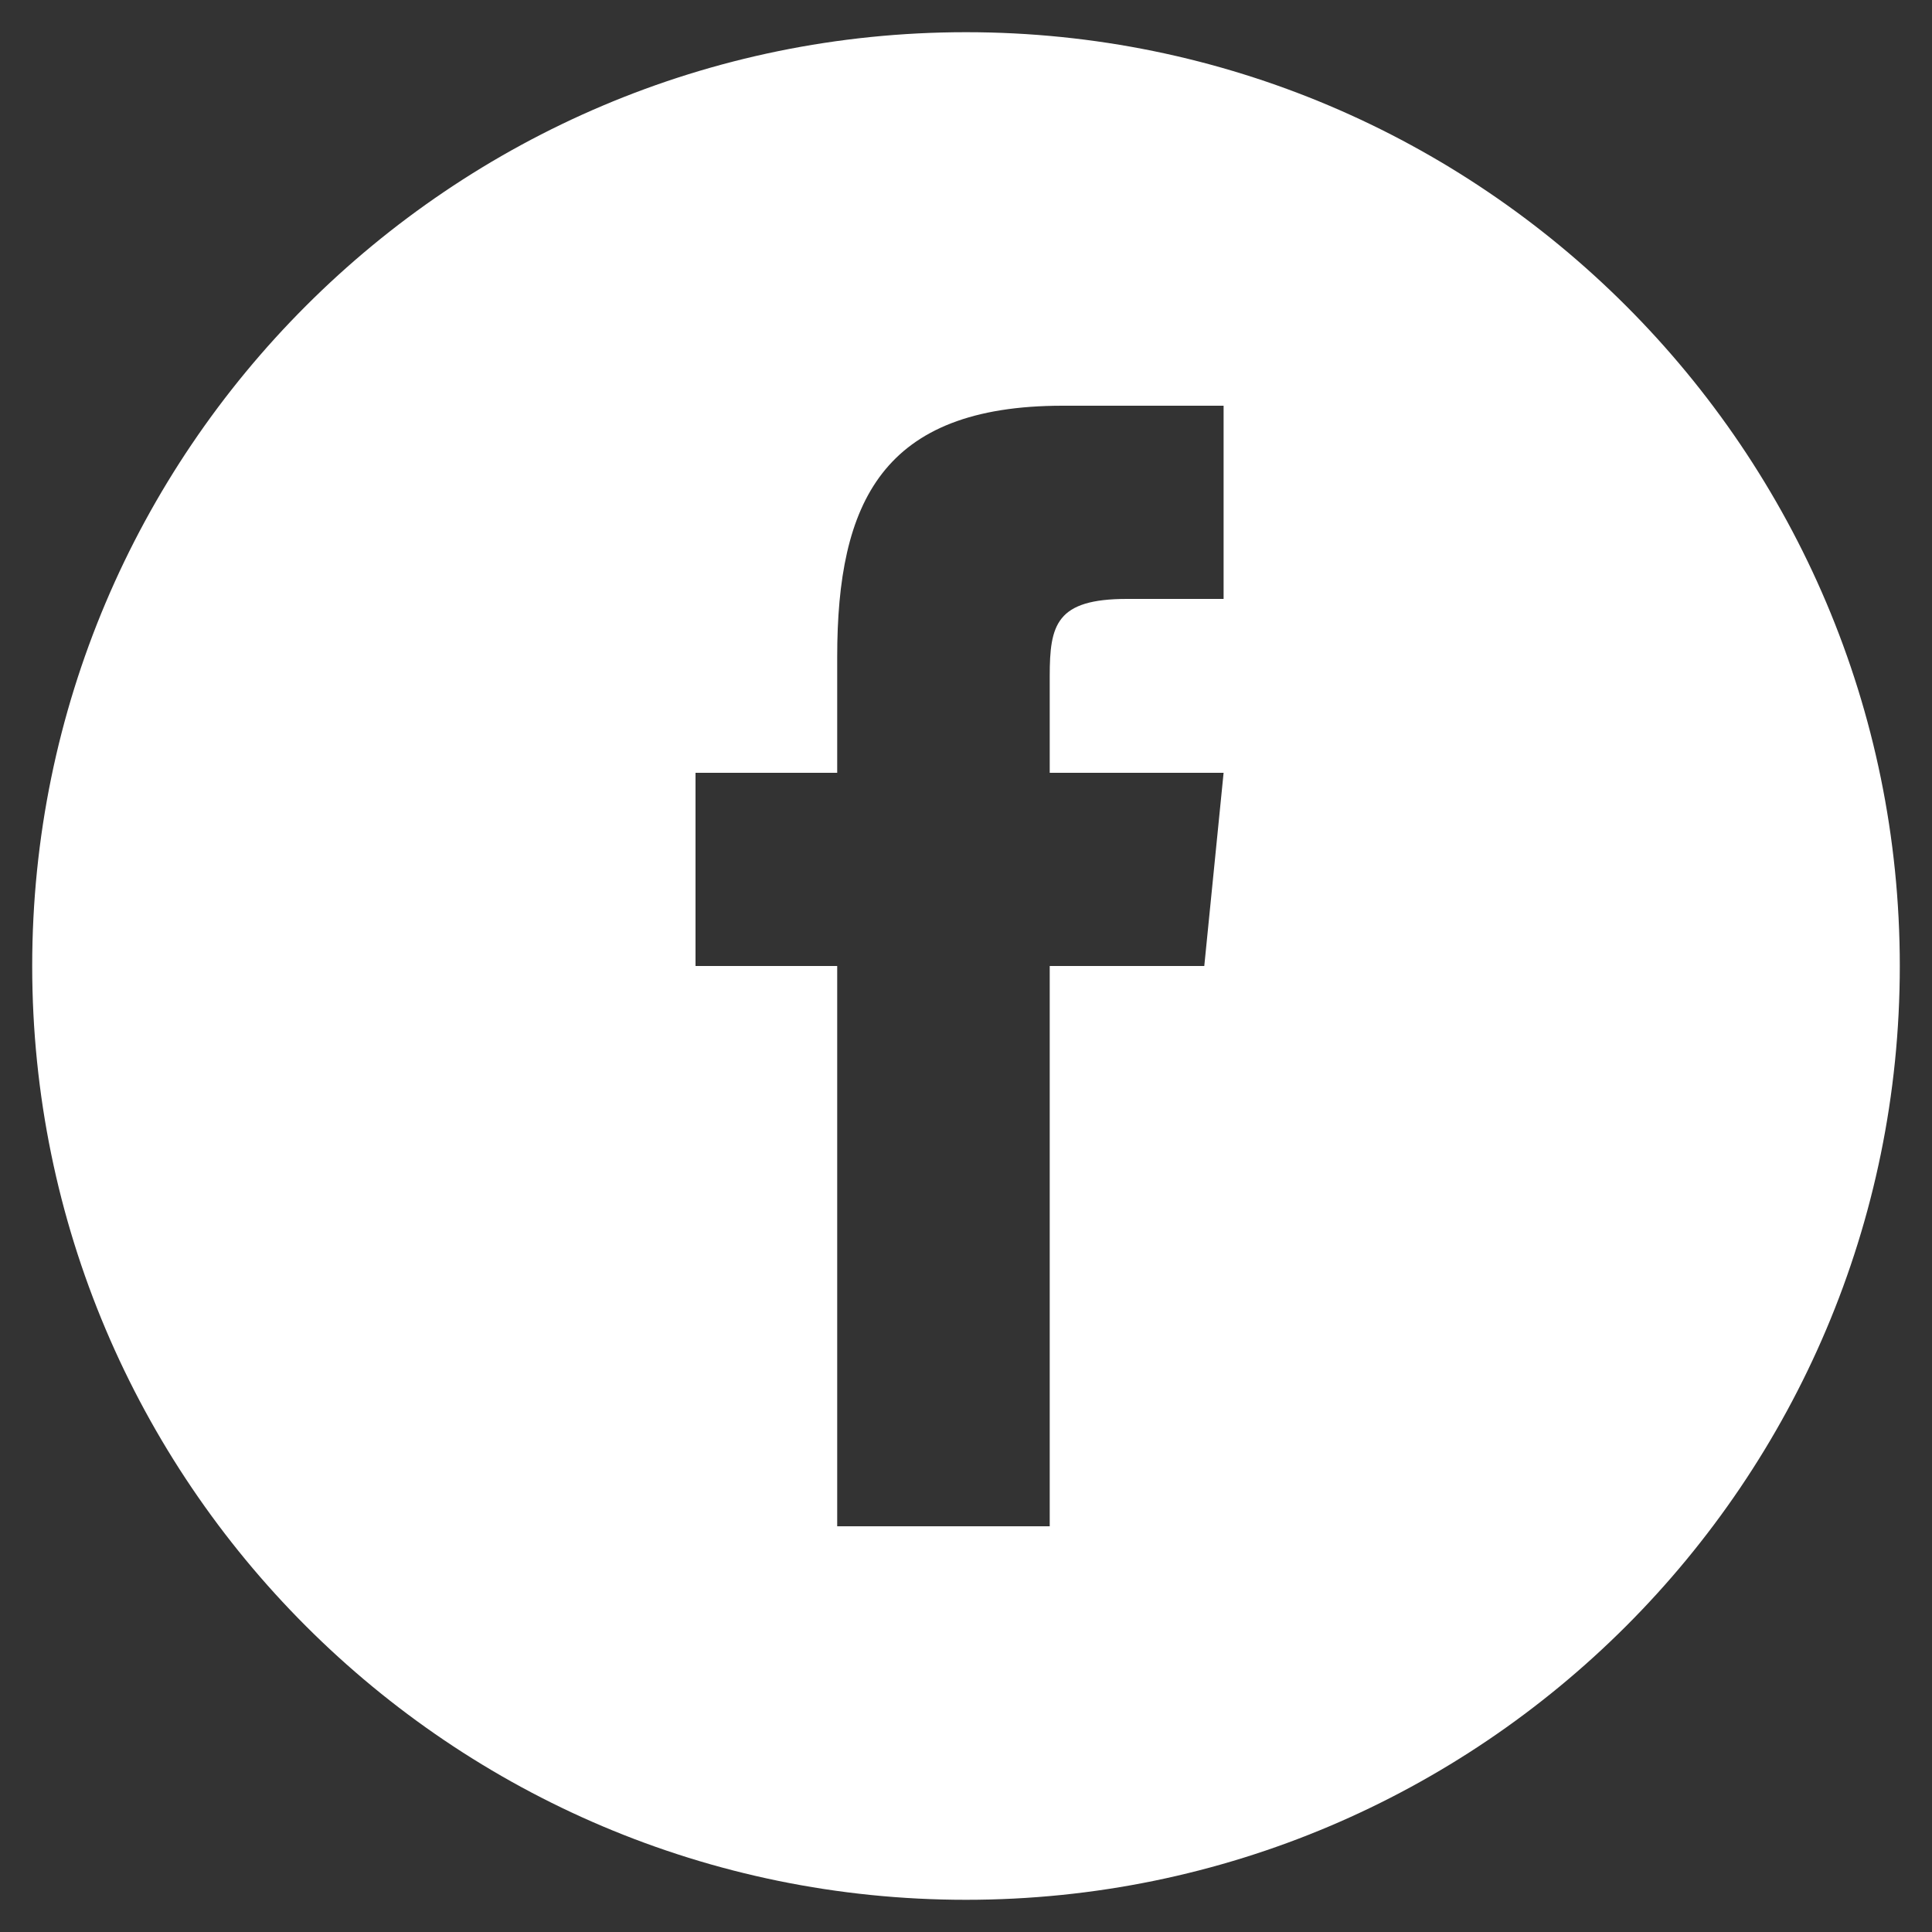
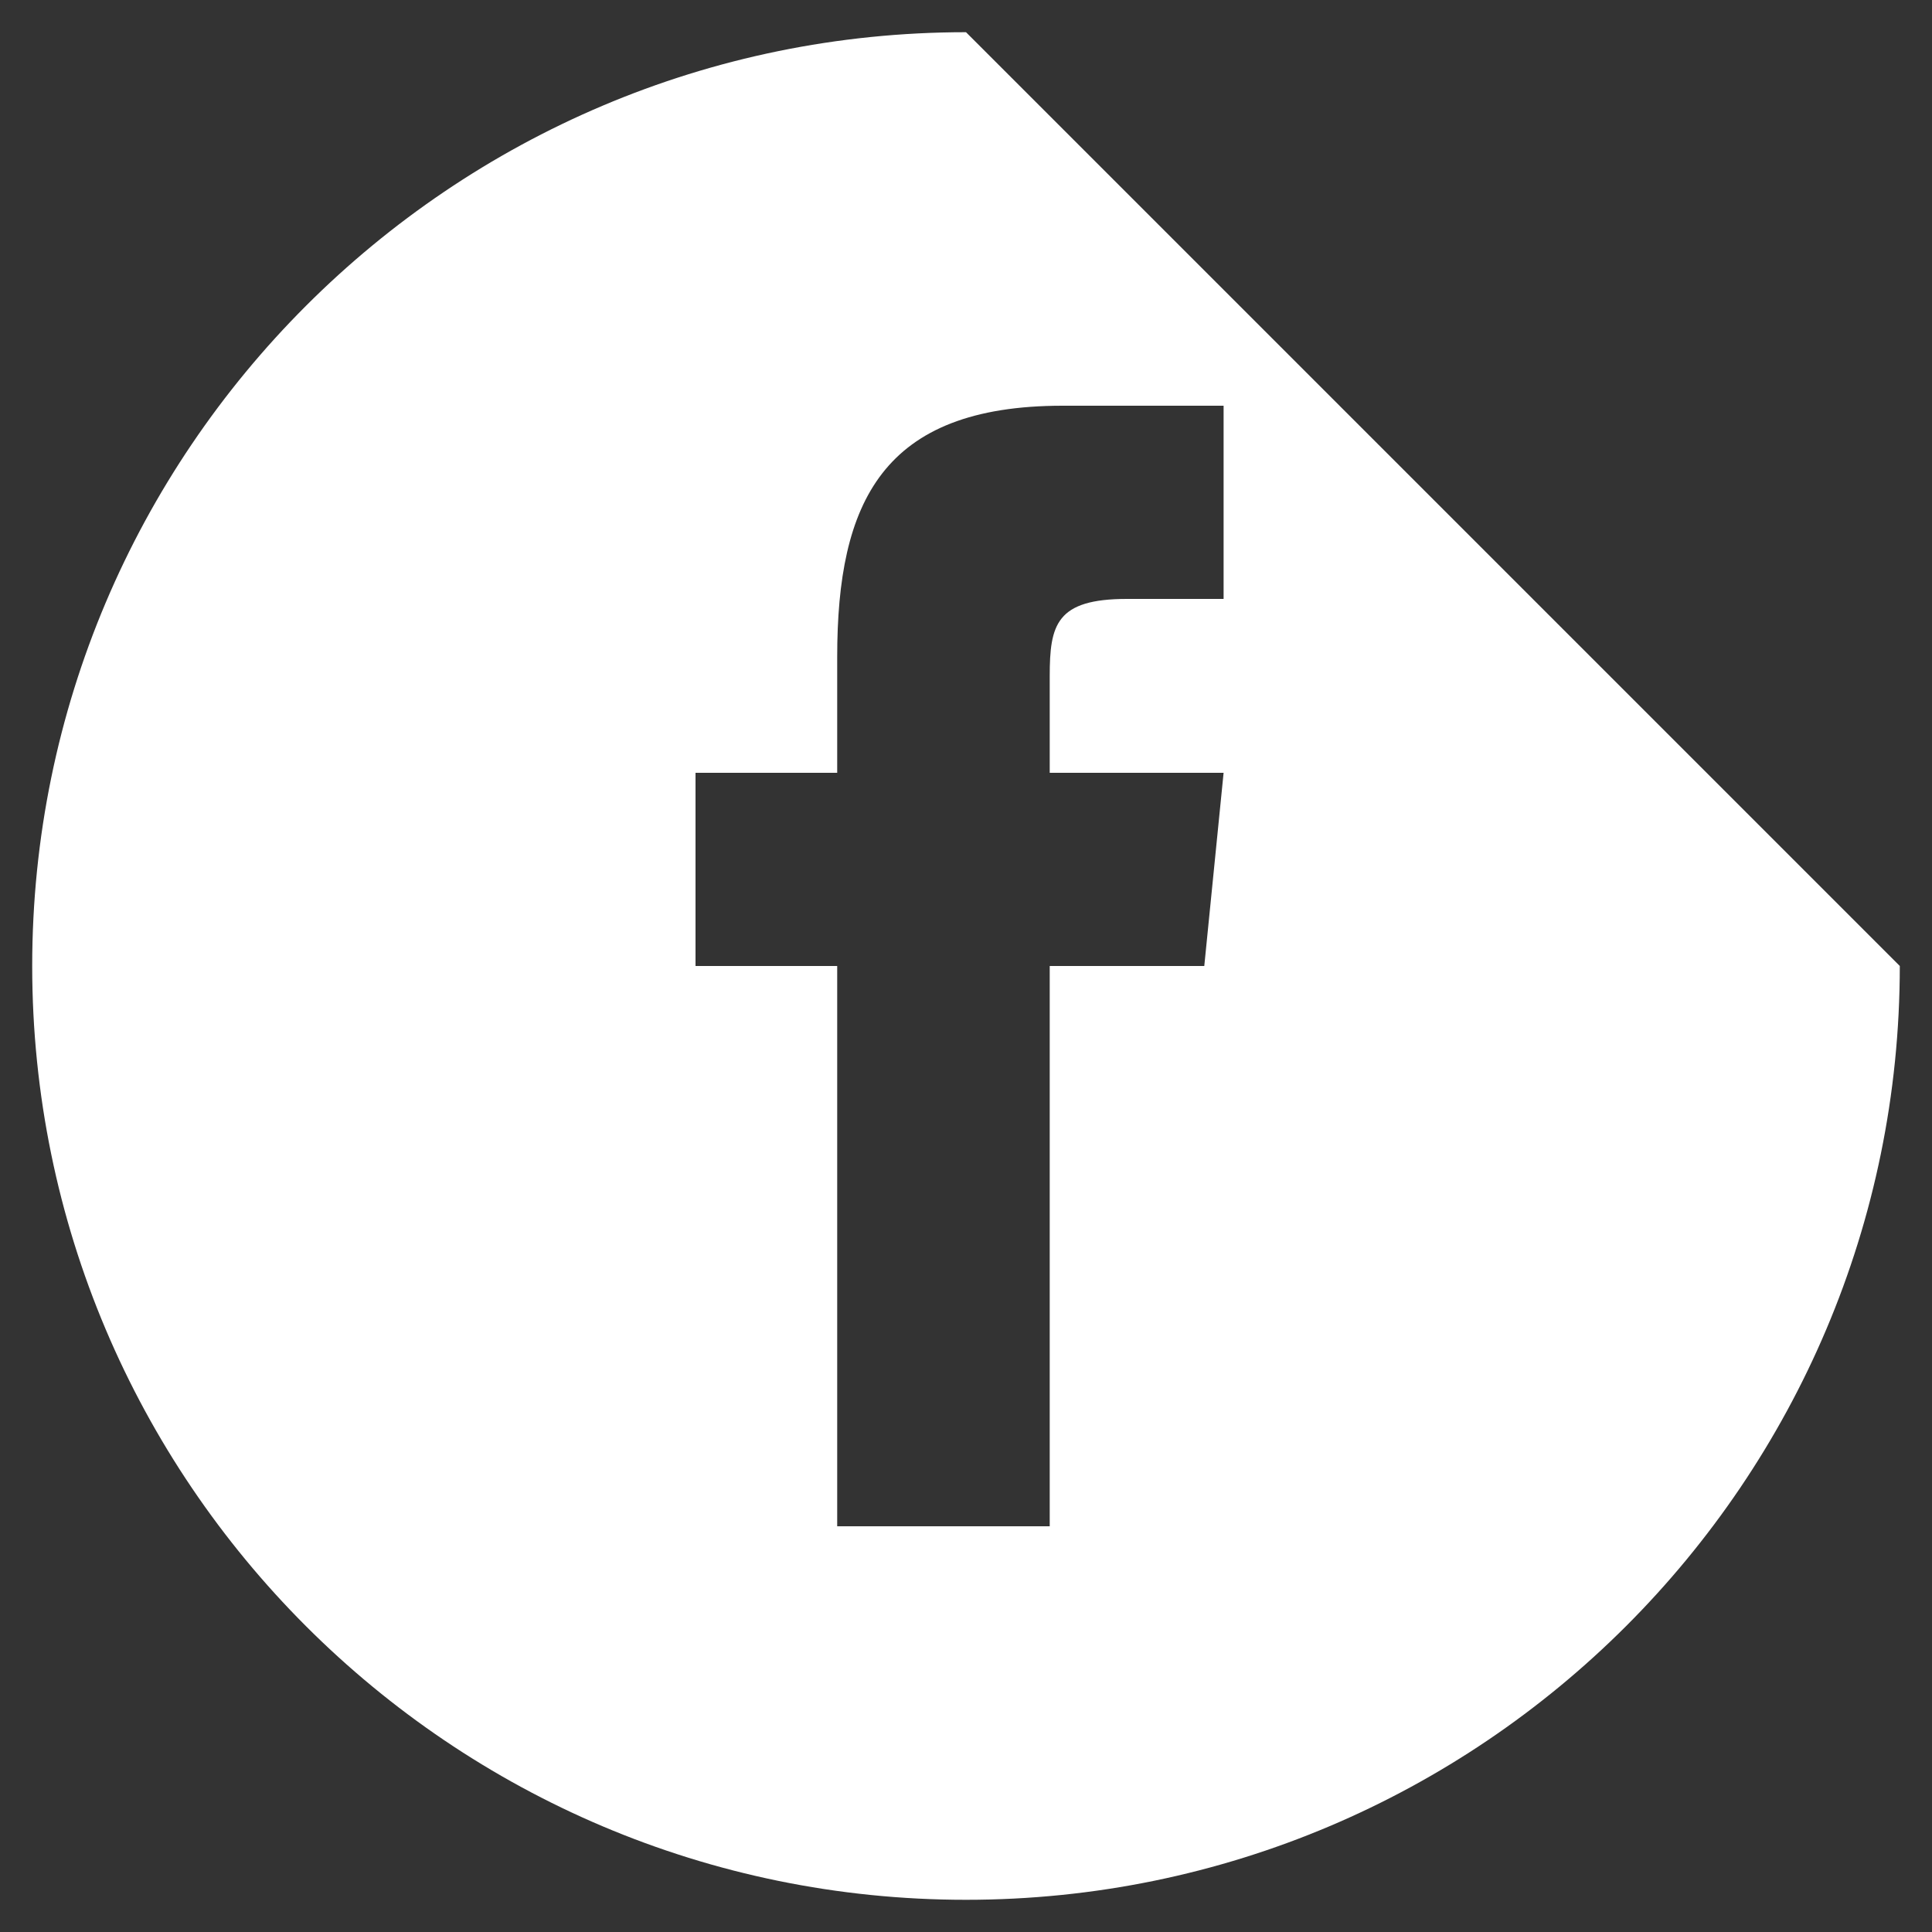
<svg xmlns="http://www.w3.org/2000/svg" version="1.1" id="Layer_1" x="0px" y="0px" viewBox="0 0 30 30" style="enable-background:new 0 0 30 30;" xml:space="preserve">
  <rect x="0" y="0" width="30" height="30" fill="#333333" stroke="none" />
  <style type="text/css">
	.st0{fill:#FFFFFF;}
</style>
  <g>
-     <path class="st0" d="M15,0.5C7,0.5,0.5,7,0.5,15C0.5,23,7,29.5,15,29.5c8,0,14.5-6.5,14.5-14.5S23,0.5,15,0.5L15,0.5z M18.7,15   h-2.4v8.7h-3.3V15h-2.2v-3l2.2,0l0-1.8c0-2.4,0.7-3.9,3.5-3.9H19v3h-1.5c-1.1,0-1.2,0.4-1.2,1.2V12h2.7L18.7,15z M18.7,15" />
+     <path class="st0" d="M15,0.5C7,0.5,0.5,7,0.5,15C0.5,23,7,29.5,15,29.5c8,0,14.5-6.5,14.5-14.5L15,0.5z M18.7,15   h-2.4v8.7h-3.3V15h-2.2v-3l2.2,0l0-1.8c0-2.4,0.7-3.9,3.5-3.9H19v3h-1.5c-1.1,0-1.2,0.4-1.2,1.2V12h2.7L18.7,15z M18.7,15" />
  </g>
</svg>